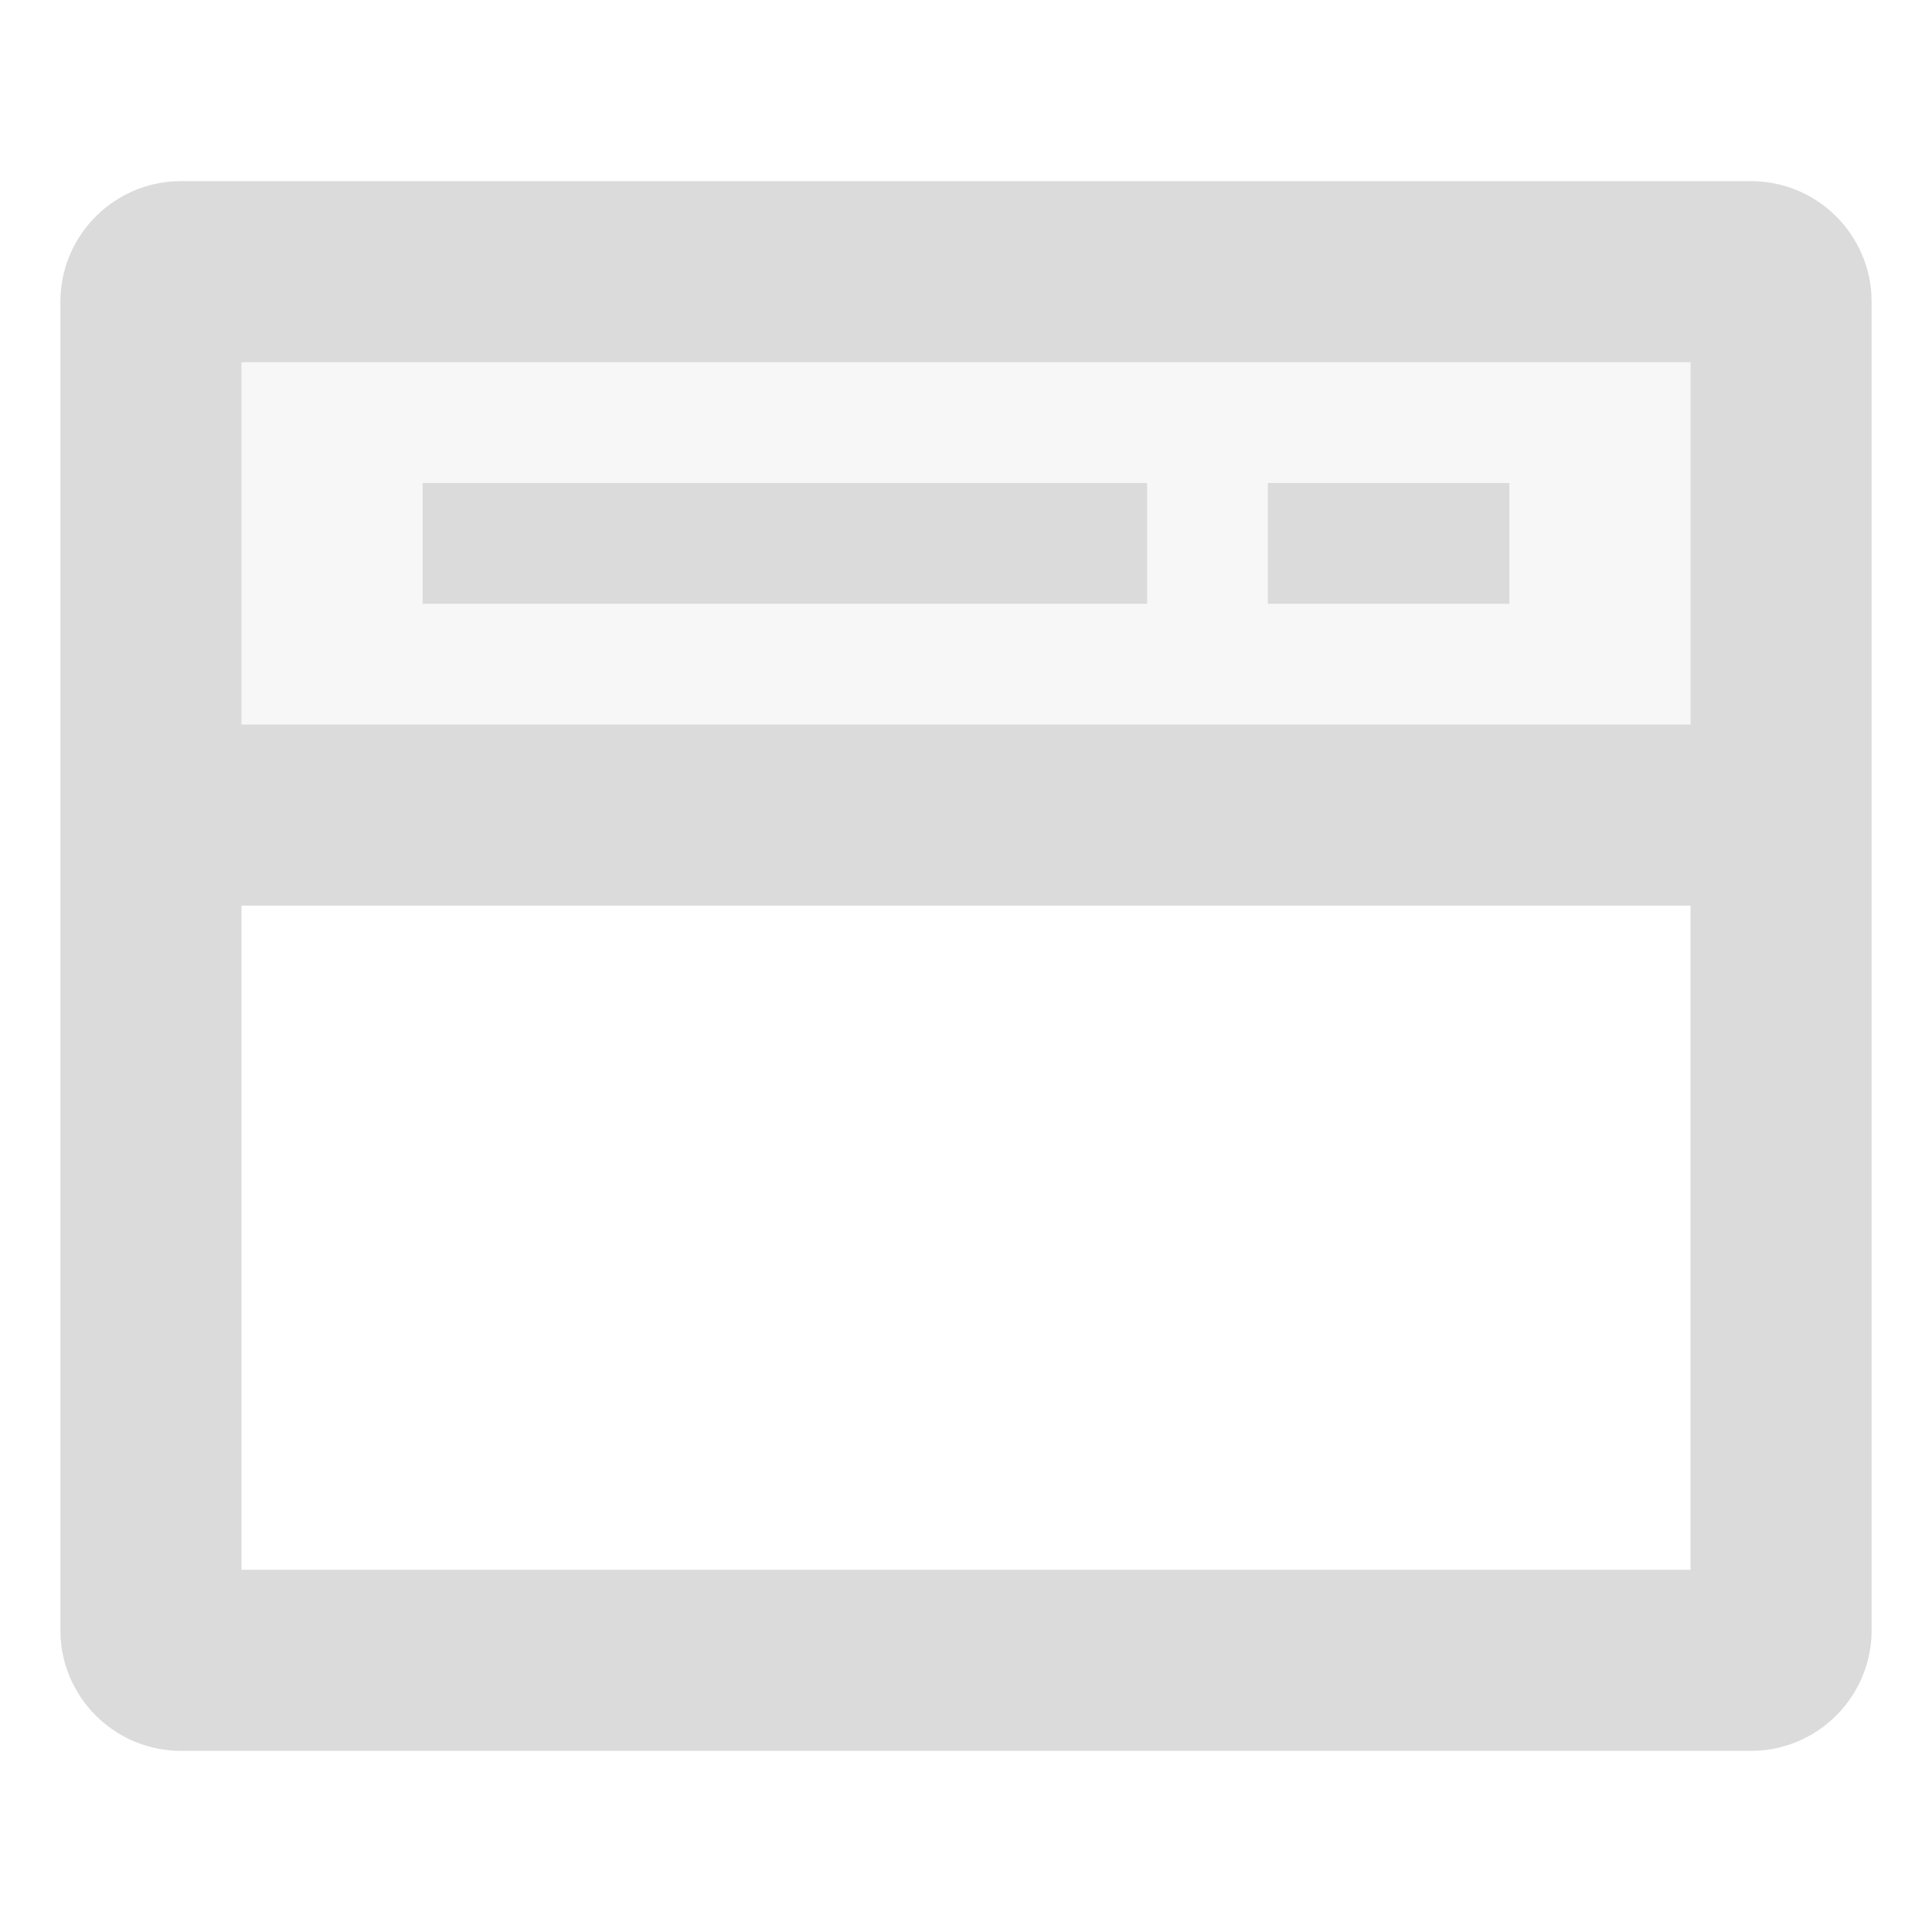
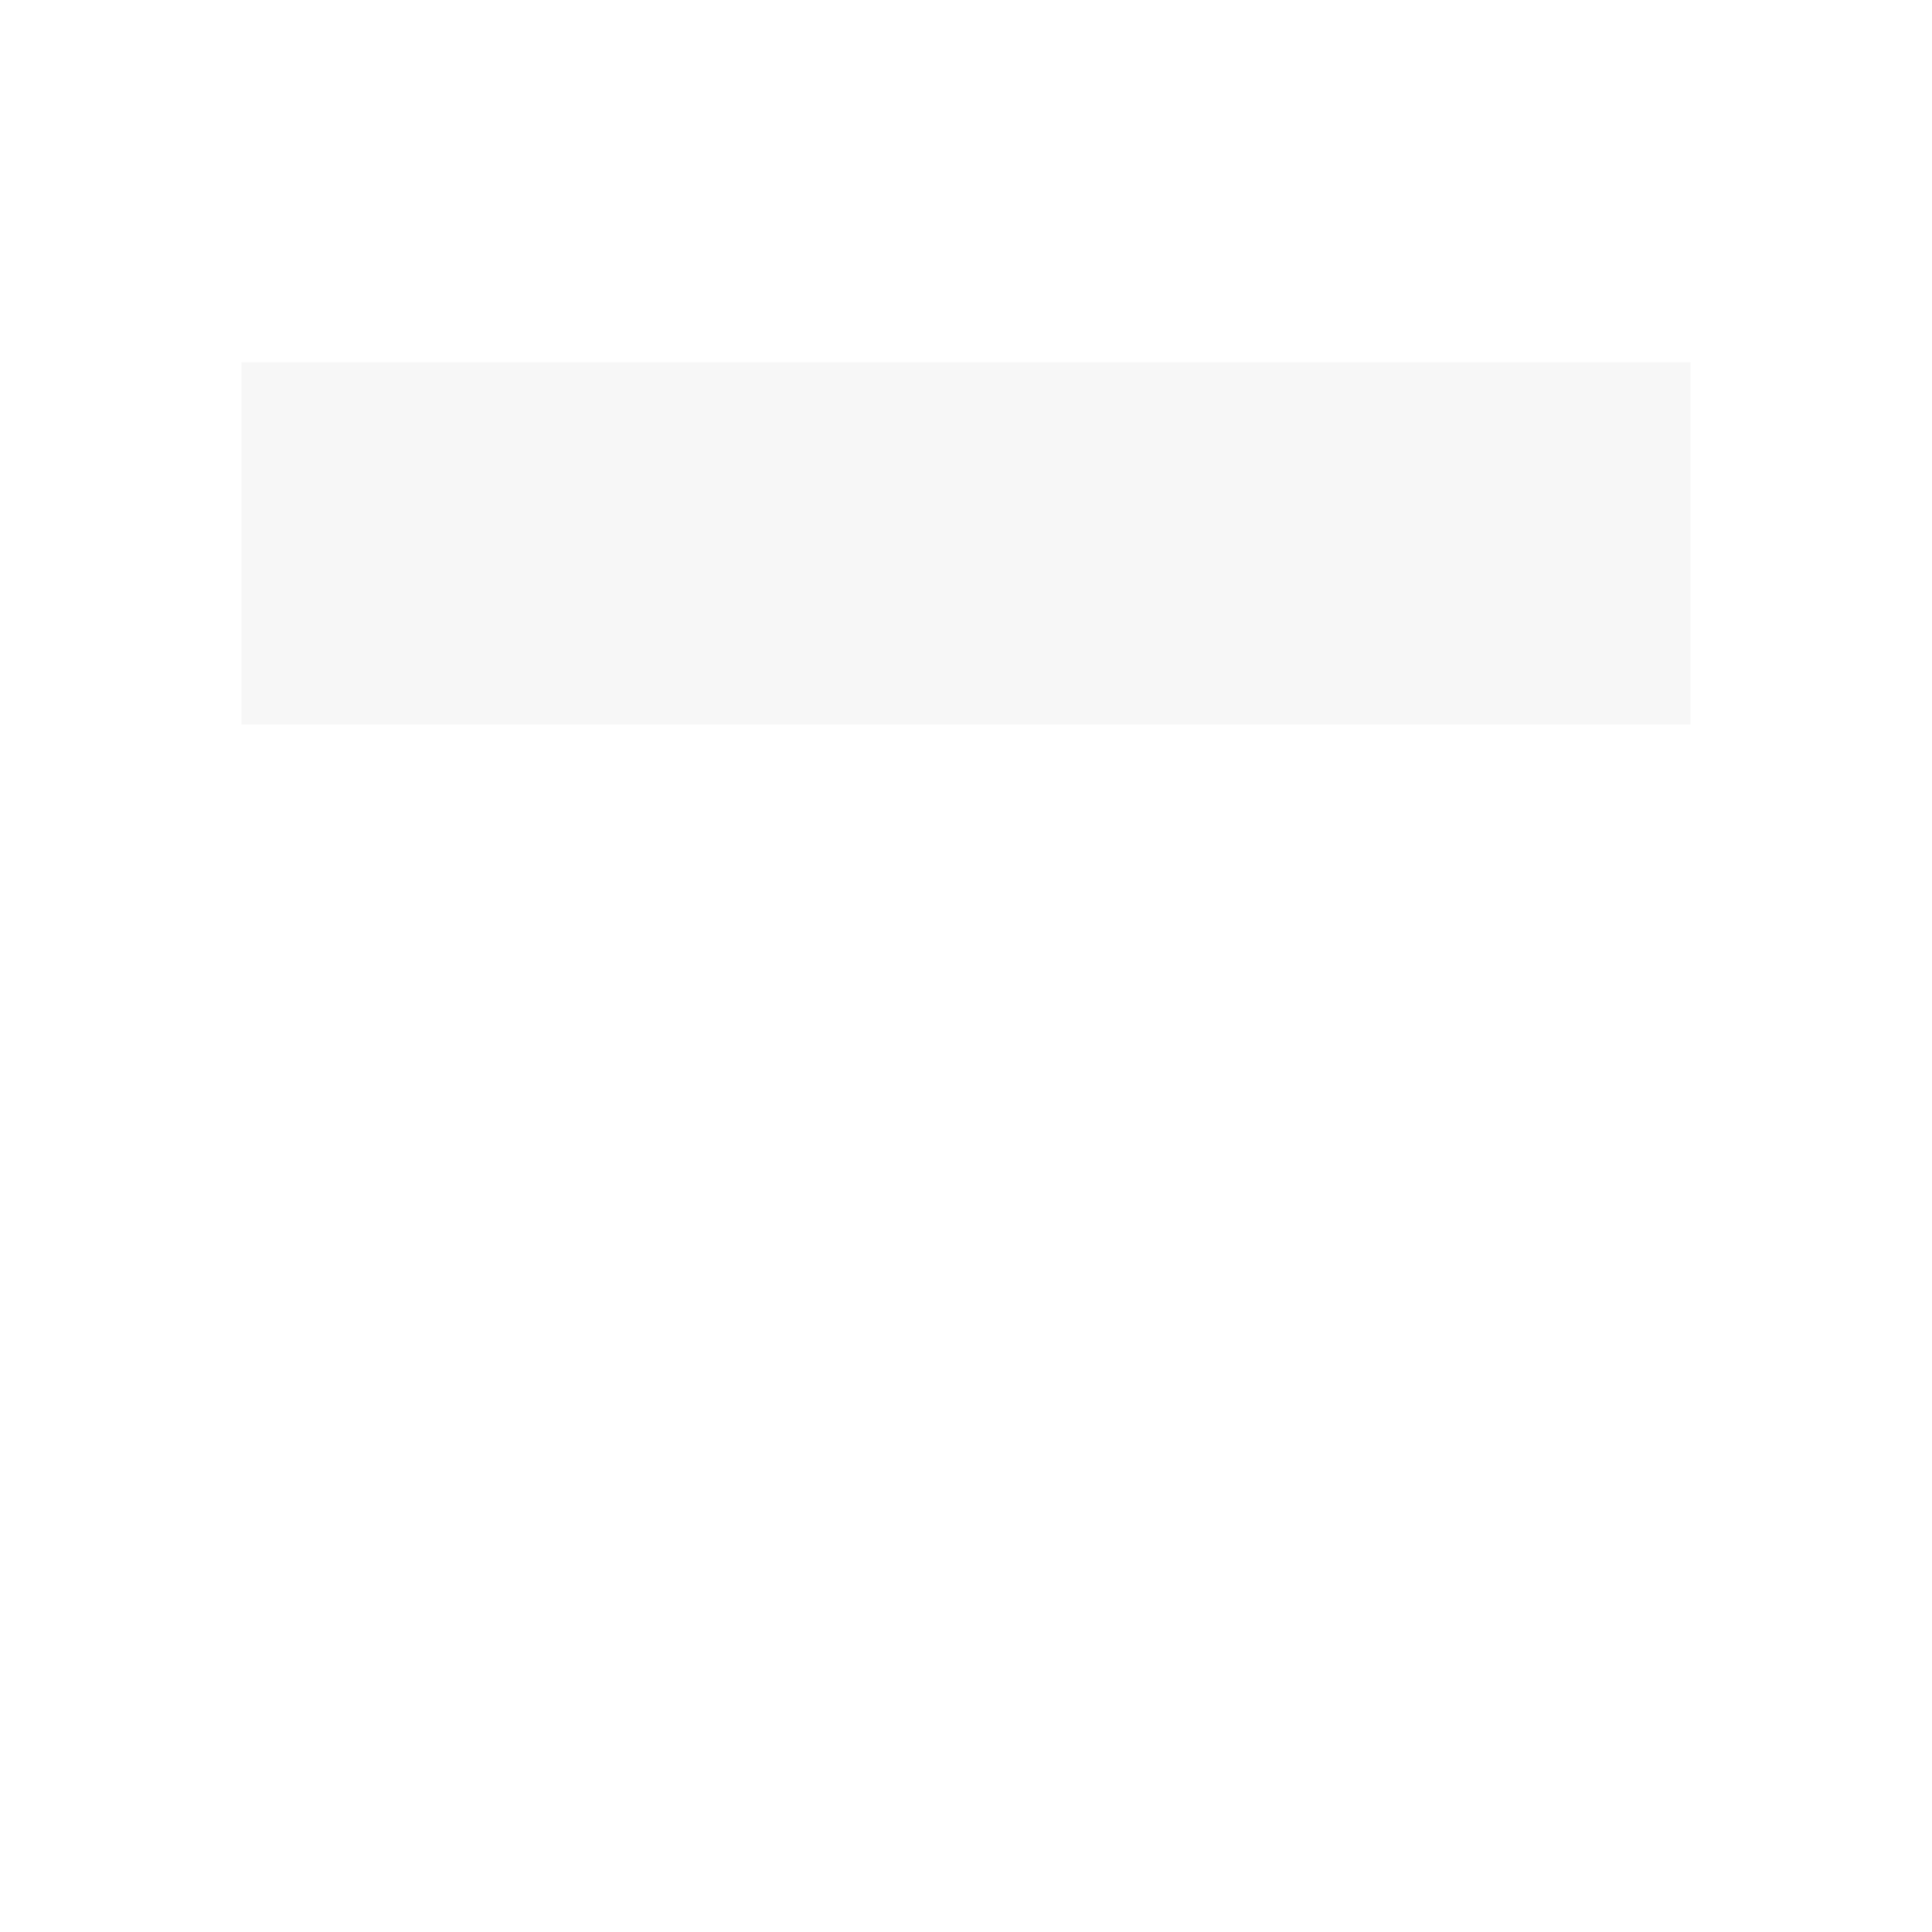
<svg xmlns="http://www.w3.org/2000/svg" width="32px" height="32px" viewBox="0 0 32 32" version="1.1">
  <title>1.图标/业务/1.右侧功能栏/工程</title>
  <g id="1.图标/业务/1.右侧功能栏/工程" stroke="none" stroke-width="1" fill="none" fill-rule="evenodd">
    <g id="工程">
-       <rect id="矩形" fill="#D8D8D8" opacity="0" x="0" y="0" width="32" height="32" />
      <rect id="矩形" fill="#DBDBDB" opacity="0.2" x="4" y="6" width="24" height="6" />
-       <path d="M29,3 C30.054,3 30.918,3.816 30.995,4.851 L31,5 L31,27 C31,28.054 30.184,28.918 29.149,28.995 L29,29 L3,29 C1.946,29 1.082,28.184 1.005,27.149 L1,27 L1,5 C1,3.946 1.816,3.082 2.851,3.005 L3,3 L29,3 Z M28,15 L4,15 L4,26 L28,26 L28,15 Z M28,6 L4,6 L4,12 L28,12 L28,6 Z M19,8 L19,10 L7,10 L7,8 L19,8 Z M25,8 L25,10 L21,10 L21,8 L25,8 Z" id="形状" fill="#DBDBDB" />
    </g>
  </g>
</svg>